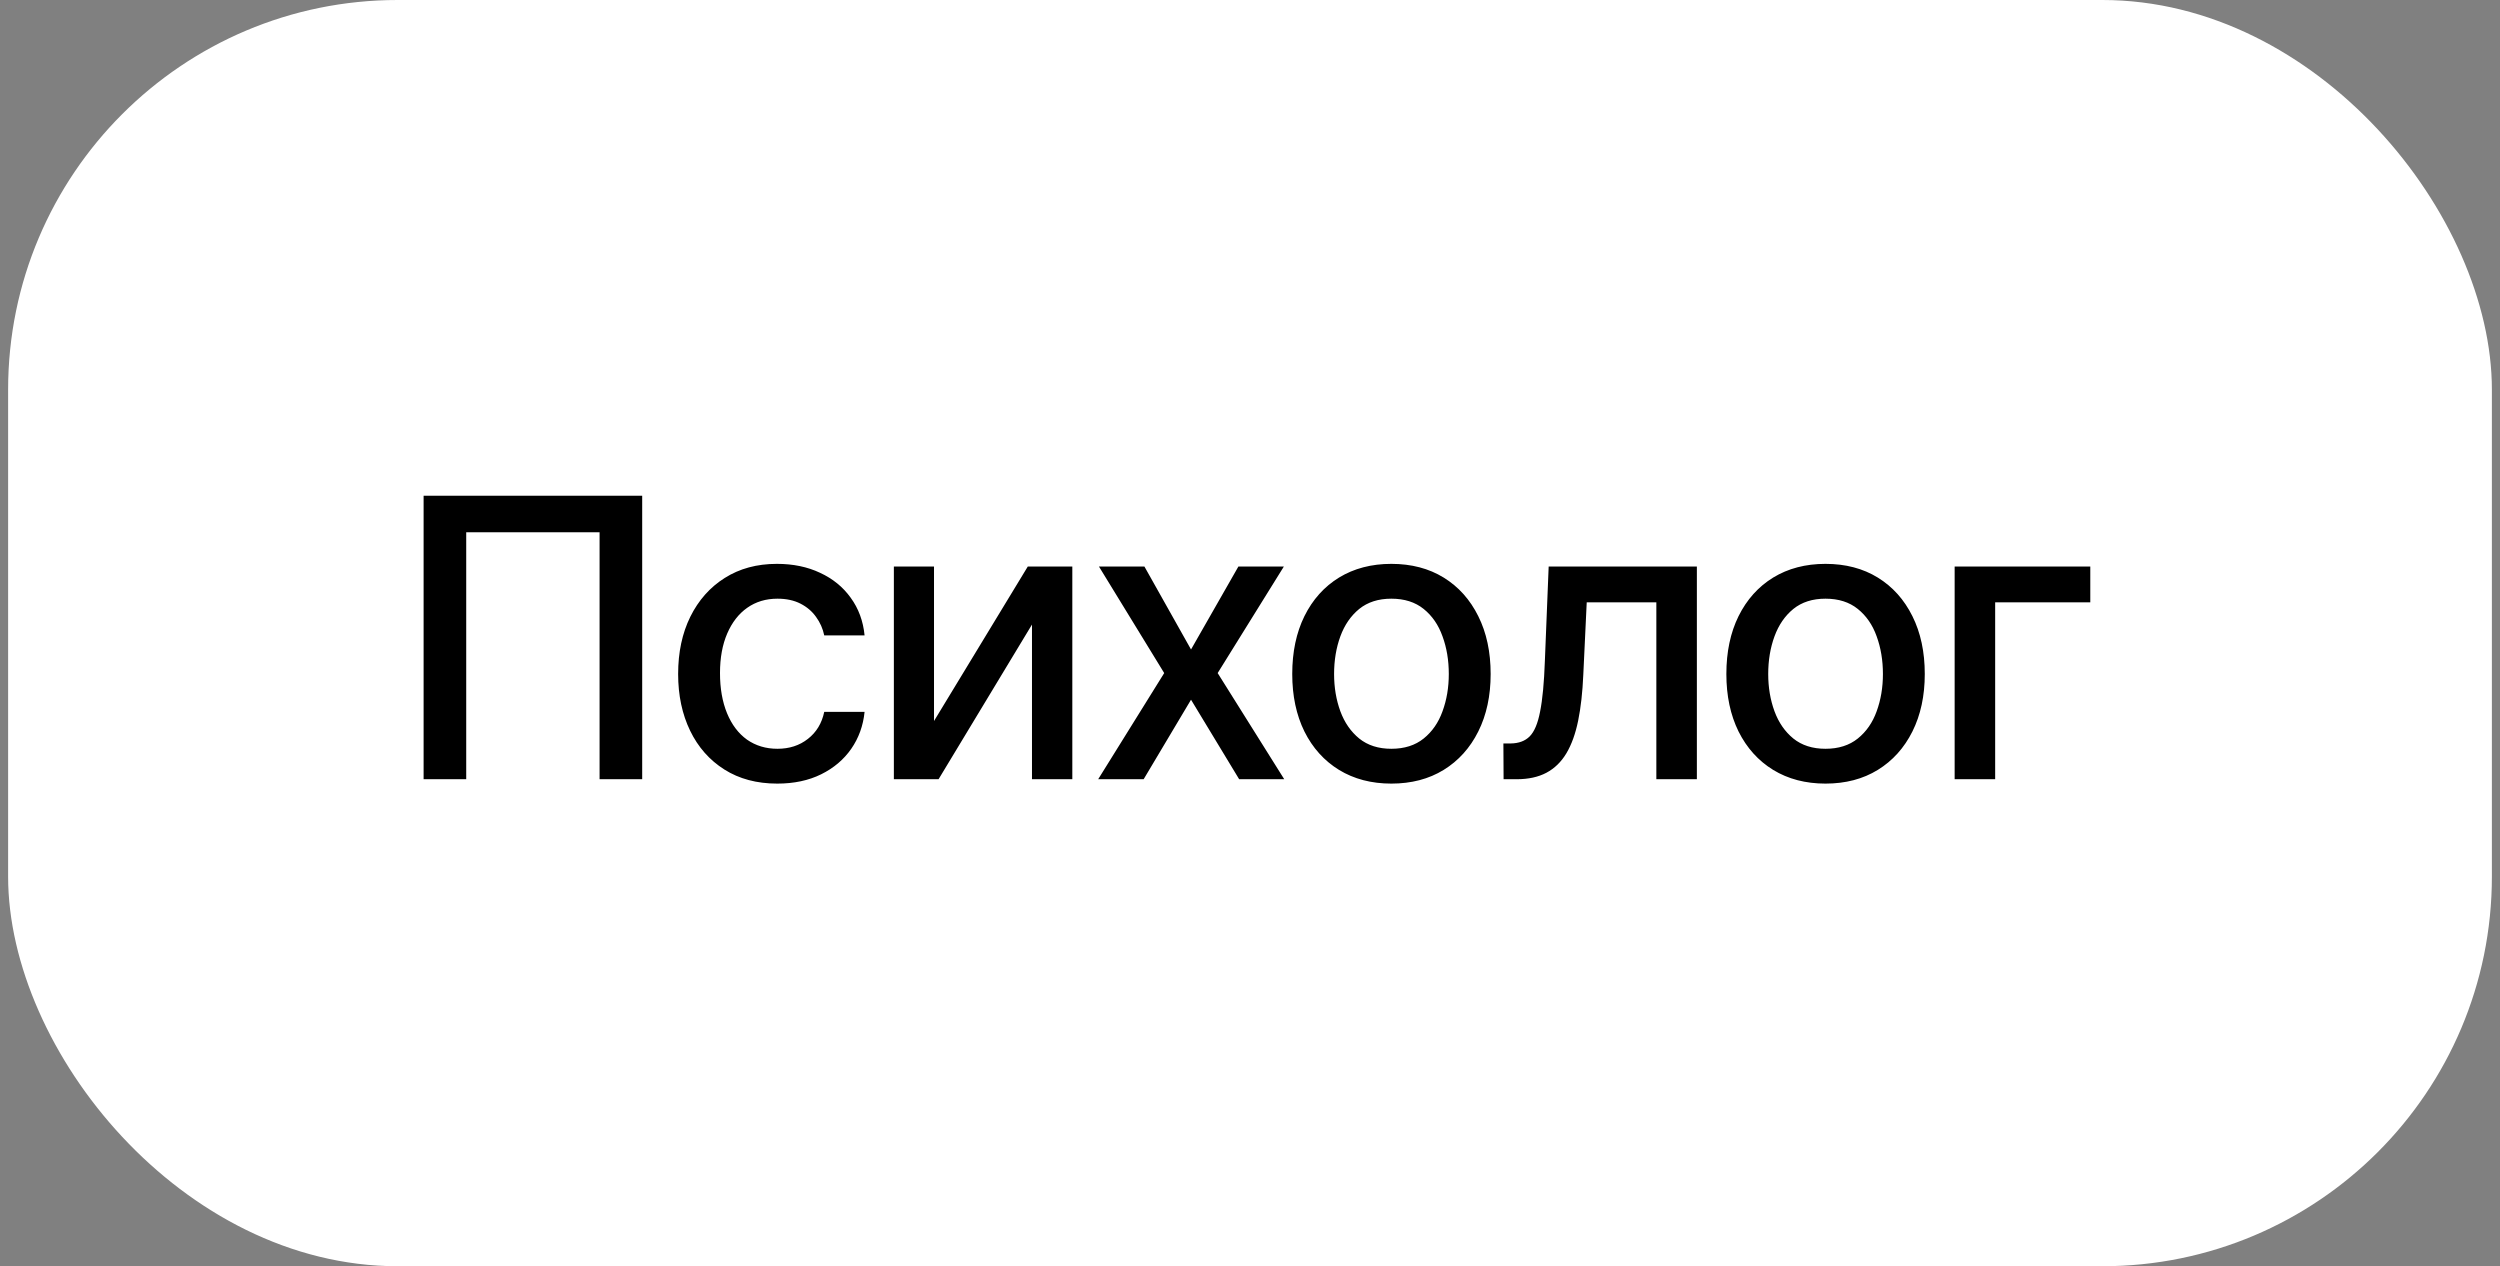
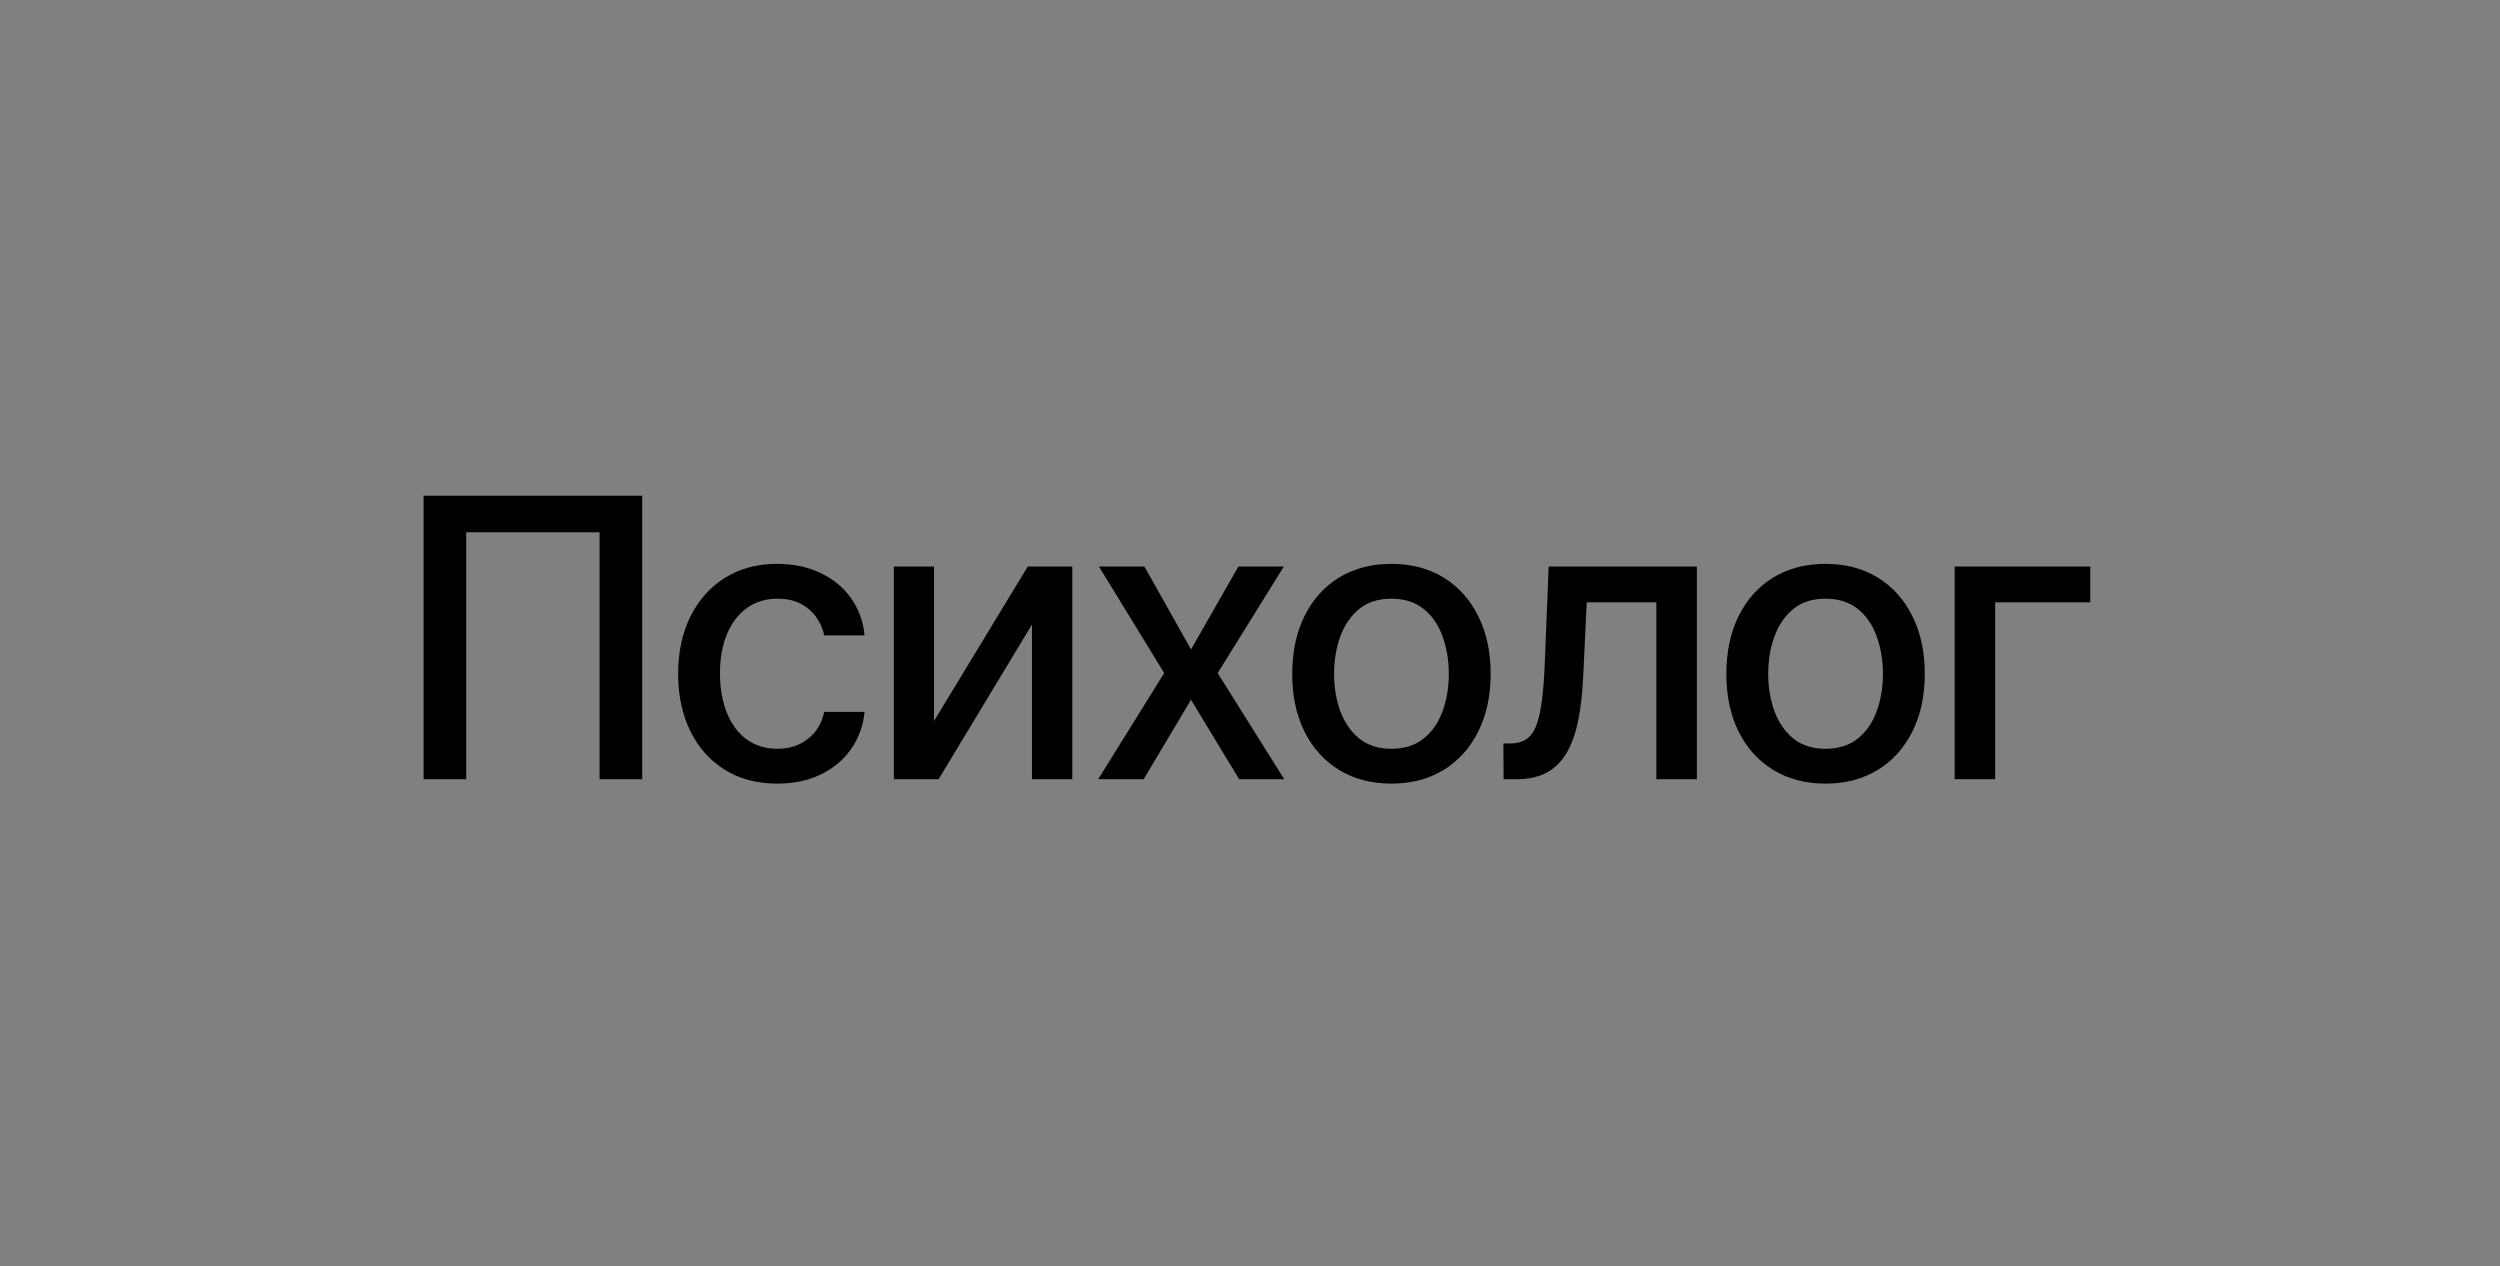
<svg xmlns="http://www.w3.org/2000/svg" width="154" height="78" viewBox="0 0 154 78" fill="none">
  <rect x="0" y="0" width="154" height="78" fill="#808080" stroke="none" />
-   <rect x="0.5" width="153" height="78" rx="24" fill="white" />
  <path d="M39.559 30.539V48H36.934V32.789H28.719V48H26.094V30.539H39.559ZM47.879 48.27C46.621 48.27 45.535 47.98 44.621 47.402C43.707 46.824 43.004 46.027 42.512 45.012C42.02 43.996 41.773 42.832 41.773 41.52C41.773 40.184 42.023 39.008 42.523 37.992C43.031 36.969 43.738 36.172 44.645 35.602C45.559 35.023 46.629 34.734 47.855 34.734C48.855 34.734 49.742 34.918 50.516 35.285C51.297 35.645 51.926 36.156 52.402 36.82C52.887 37.484 53.172 38.258 53.258 39.141H50.773C50.688 38.727 50.52 38.348 50.27 38.004C50.027 37.66 49.707 37.387 49.309 37.184C48.91 36.98 48.438 36.879 47.891 36.879C47.18 36.879 46.559 37.066 46.027 37.441C45.504 37.809 45.094 38.336 44.797 39.023C44.5 39.711 44.352 40.523 44.352 41.461C44.352 42.406 44.496 43.23 44.785 43.934C45.074 44.637 45.484 45.18 46.016 45.562C46.555 45.938 47.18 46.125 47.891 46.125C48.625 46.125 49.25 45.922 49.766 45.516C50.289 45.109 50.625 44.555 50.773 43.852H53.258C53.172 44.703 52.898 45.461 52.438 46.125C51.977 46.789 51.359 47.312 50.586 47.695C49.812 48.078 48.91 48.27 47.879 48.27ZM57.535 44.414L63.312 34.898H66.055V48H63.57V38.473L57.816 48H55.062V34.898H57.535V44.414ZM70.496 34.898L73.367 40.008L76.285 34.898H79.086L75.008 41.461L79.109 48H76.332L73.367 43.102L70.449 48H67.648L71.715 41.461L67.695 34.898H70.496ZM85.707 48.27C84.481 48.27 83.406 47.988 82.484 47.426C81.57 46.863 80.859 46.074 80.352 45.059C79.852 44.043 79.602 42.863 79.602 41.52C79.602 40.16 79.852 38.973 80.352 37.957C80.859 36.934 81.57 36.141 82.484 35.578C83.406 35.016 84.481 34.734 85.707 34.734C86.941 34.734 88.016 35.016 88.93 35.578C89.844 36.141 90.555 36.934 91.062 37.957C91.57 38.973 91.824 40.16 91.824 41.52C91.824 42.863 91.57 44.043 91.062 45.059C90.555 46.074 89.844 46.863 88.93 47.426C88.016 47.988 86.941 48.27 85.707 48.27ZM85.707 46.125C86.512 46.125 87.176 45.914 87.699 45.492C88.223 45.07 88.609 44.512 88.859 43.816C89.117 43.113 89.246 42.348 89.246 41.52C89.246 40.676 89.117 39.902 88.859 39.199C88.609 38.496 88.223 37.934 87.699 37.512C87.176 37.09 86.512 36.879 85.707 36.879C84.91 36.879 84.25 37.09 83.727 37.512C83.211 37.934 82.824 38.496 82.566 39.199C82.309 39.902 82.18 40.676 82.18 41.52C82.18 42.348 82.309 43.113 82.566 43.816C82.824 44.512 83.211 45.07 83.727 45.492C84.25 45.914 84.91 46.125 85.707 46.125ZM92.621 48L92.609 45.797H93.066C93.559 45.789 93.945 45.645 94.227 45.363C94.516 45.074 94.731 44.562 94.871 43.828C95.019 43.094 95.117 42.055 95.164 40.711L95.398 34.898H104.527V48H102.031V37.102H97.742L97.531 41.566C97.484 42.645 97.379 43.586 97.215 44.391C97.051 45.195 96.809 45.867 96.488 46.406C96.168 46.938 95.758 47.336 95.258 47.602C94.758 47.867 94.148 48 93.43 48H92.621ZM112.449 48.27C111.223 48.27 110.148 47.988 109.227 47.426C108.312 46.863 107.602 46.074 107.094 45.059C106.594 44.043 106.344 42.863 106.344 41.52C106.344 40.16 106.594 38.973 107.094 37.957C107.602 36.934 108.312 36.141 109.227 35.578C110.148 35.016 111.223 34.734 112.449 34.734C113.684 34.734 114.758 35.016 115.672 35.578C116.586 36.141 117.297 36.934 117.805 37.957C118.312 38.973 118.566 40.16 118.566 41.52C118.566 42.863 118.312 44.043 117.805 45.059C117.297 46.074 116.586 46.863 115.672 47.426C114.758 47.988 113.684 48.27 112.449 48.27ZM112.449 46.125C113.254 46.125 113.918 45.914 114.441 45.492C114.965 45.07 115.352 44.512 115.602 43.816C115.859 43.113 115.988 42.348 115.988 41.52C115.988 40.676 115.859 39.902 115.602 39.199C115.352 38.496 114.965 37.934 114.441 37.512C113.918 37.09 113.254 36.879 112.449 36.879C111.652 36.879 110.992 37.09 110.469 37.512C109.953 37.934 109.566 38.496 109.309 39.199C109.051 39.902 108.922 40.676 108.922 41.52C108.922 42.348 109.051 43.113 109.309 43.816C109.566 44.512 109.953 45.07 110.469 45.492C110.992 45.914 111.652 46.125 112.449 46.125ZM128.762 34.898V37.102H122.902V48H120.406V34.898H128.762Z" fill="black" />
</svg>